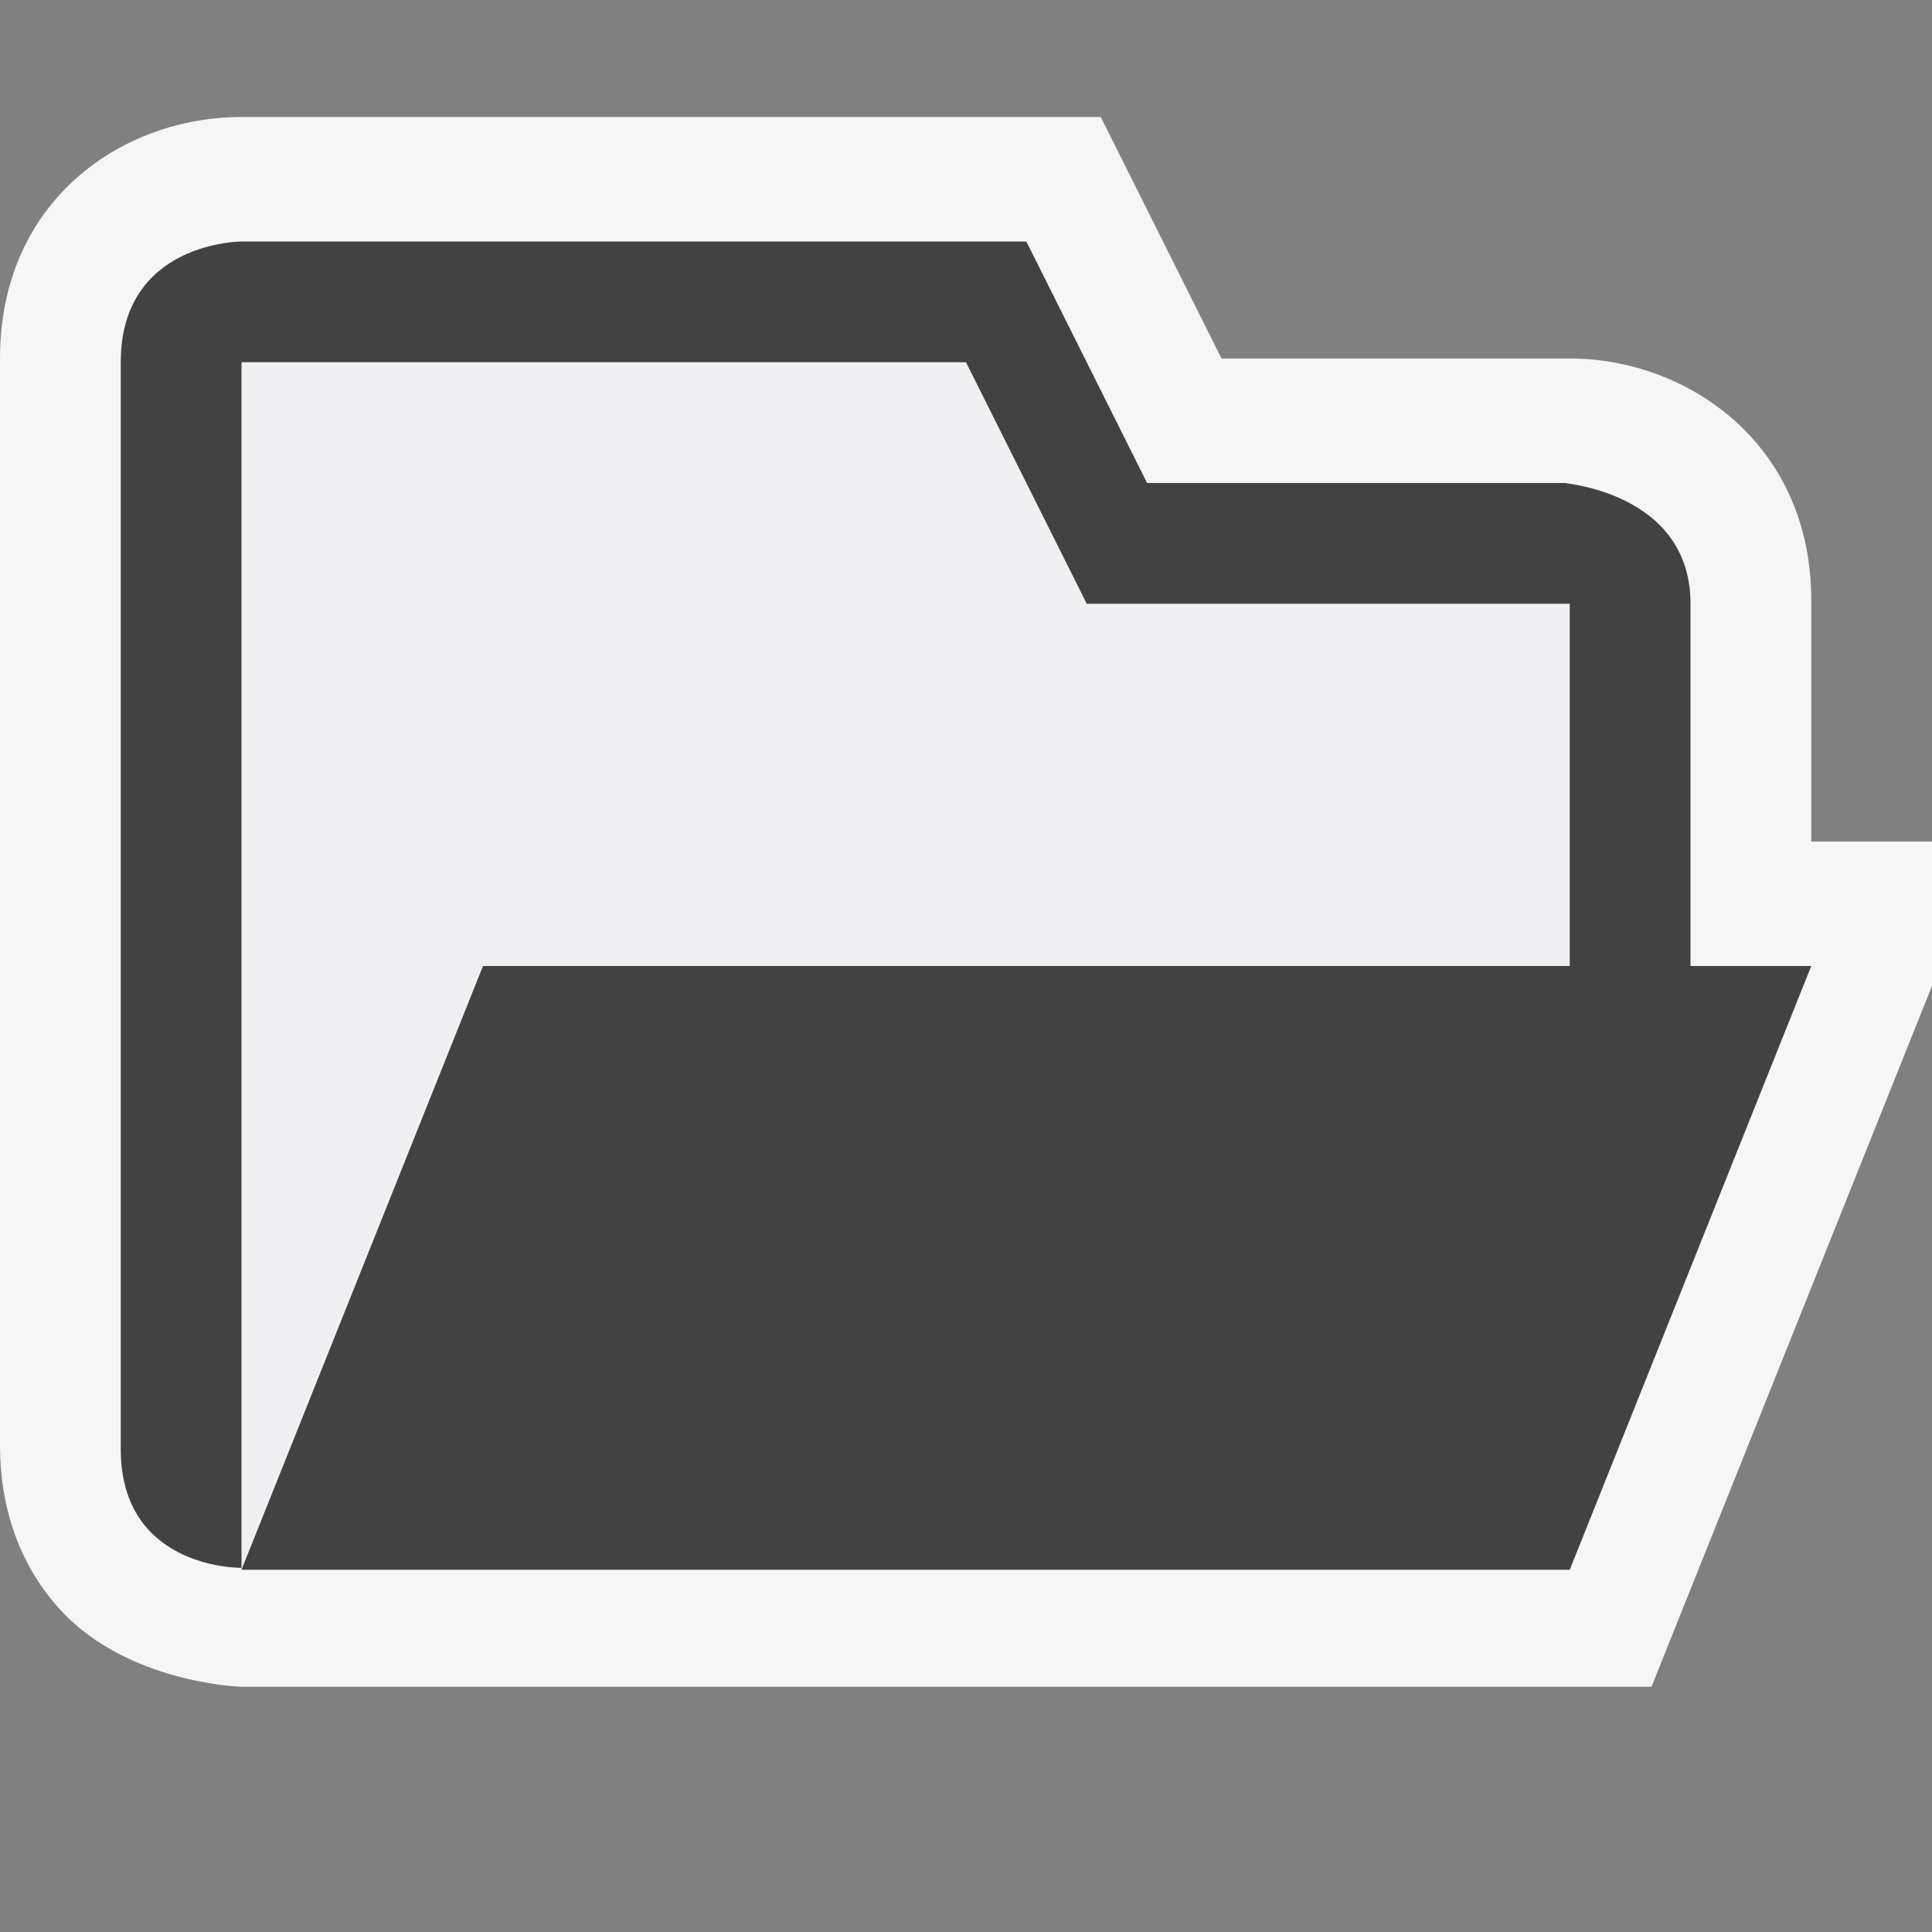
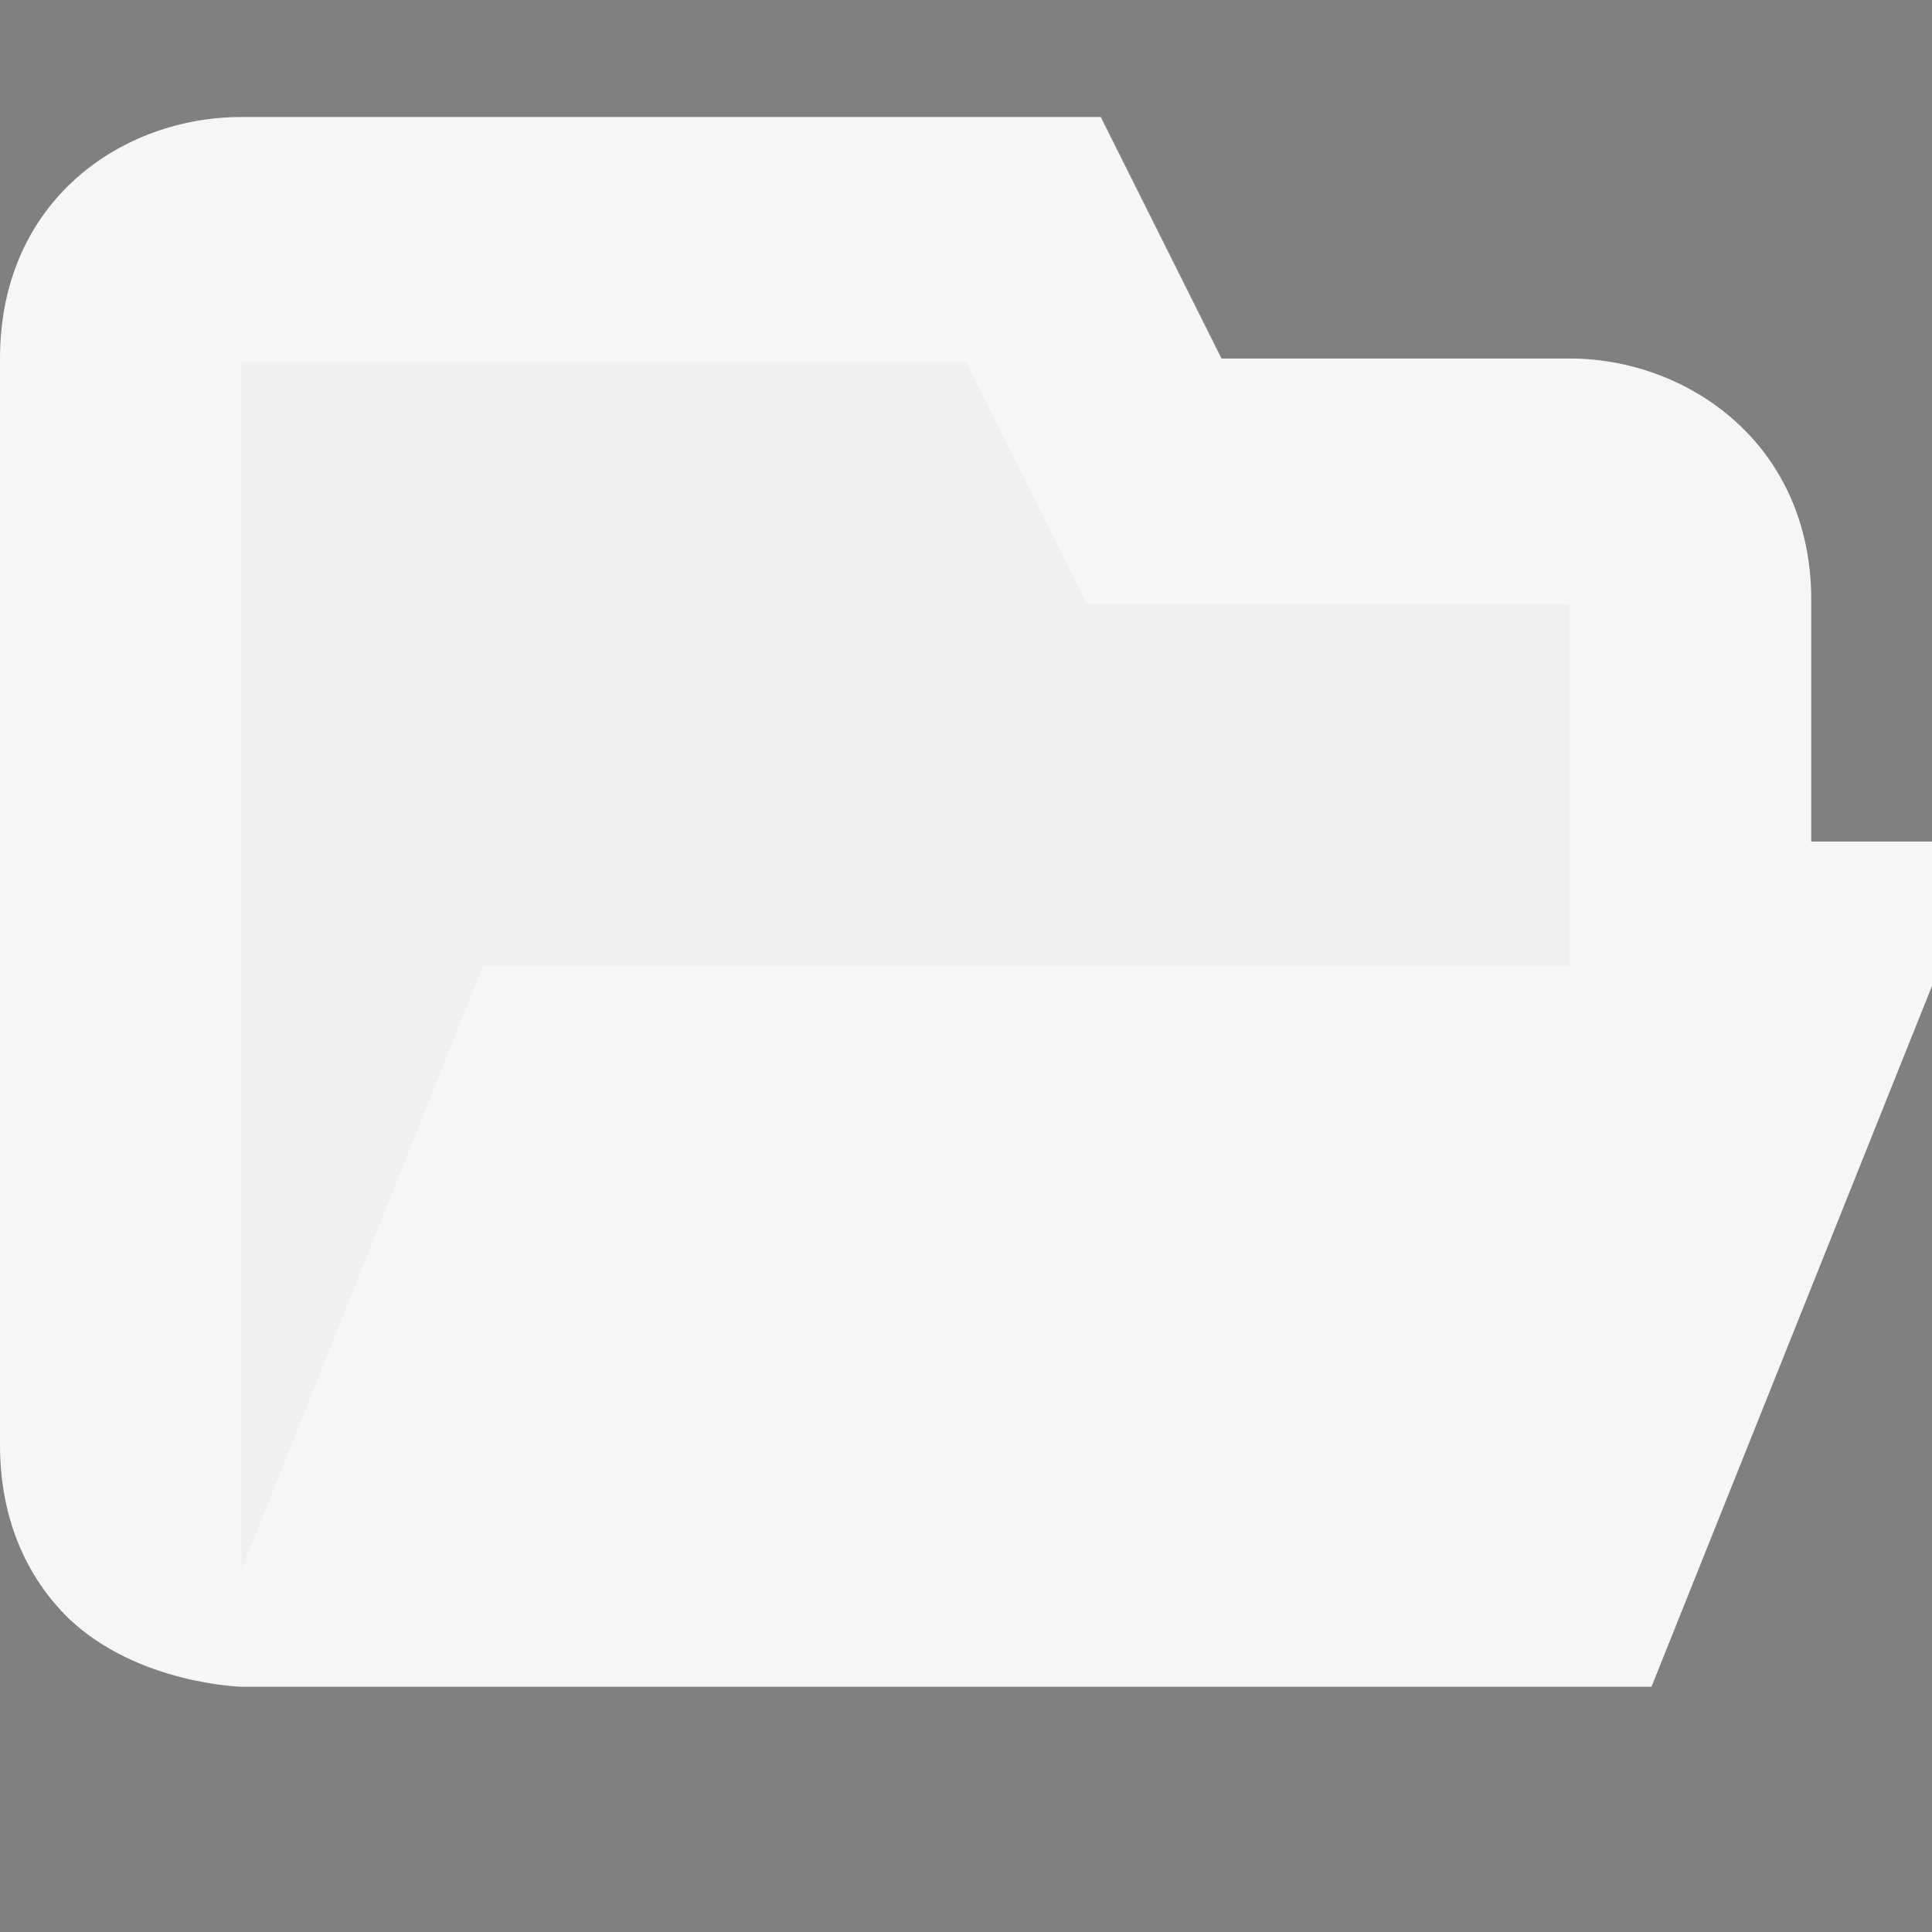
<svg xmlns="http://www.w3.org/2000/svg" viewBox="0 0 16 16">
  <rect x="0" y="0" width="16" height="16" fill="#808080" stroke="none" />
  <style>.icon-canvas-transparent{opacity:0;fill:#f6f6f6}.icon-vs-out{fill:#f6f6f6}.icon-vs-bg{fill:#424242}.icon-vs-fg_x0020_2{fill:#f0eff1}</style>
  <g id="canvas">
-     <path id="XMLID_1_" class="icon-canvas-transparent" d="M0 0h16v16H0V0z" />
-   </g>
+     </g>
  <path class="icon-vs-out" d="M0 2.969v9c0 .617.227 1.102.57 1.435.57.543 1.43.565 1.43.565h11.677L16 8.165V6.969h-1v-2c0-1.299-1.03-2-2-2h-2.884l-1-2H2c-.995 0-2 .697-2 2z" id="outline" />
  <path class="icon-vs-fg_x0020_2" d="M2 3h6l1 2h4v3H4l-2 5V3z" id="iconFg" />
  <g id="iconBg">
-     <path class="icon-vs-bg" d="M1 3v9c0 .97.94.984.997.984H2V3h6l1 2h4v3H4l-2 5h11l2-5h-1V5c0-1-1.236-1-1-1H9.5l-1-2H2S1 2 1 3z" />
-   </g>
+     </g>
</svg>